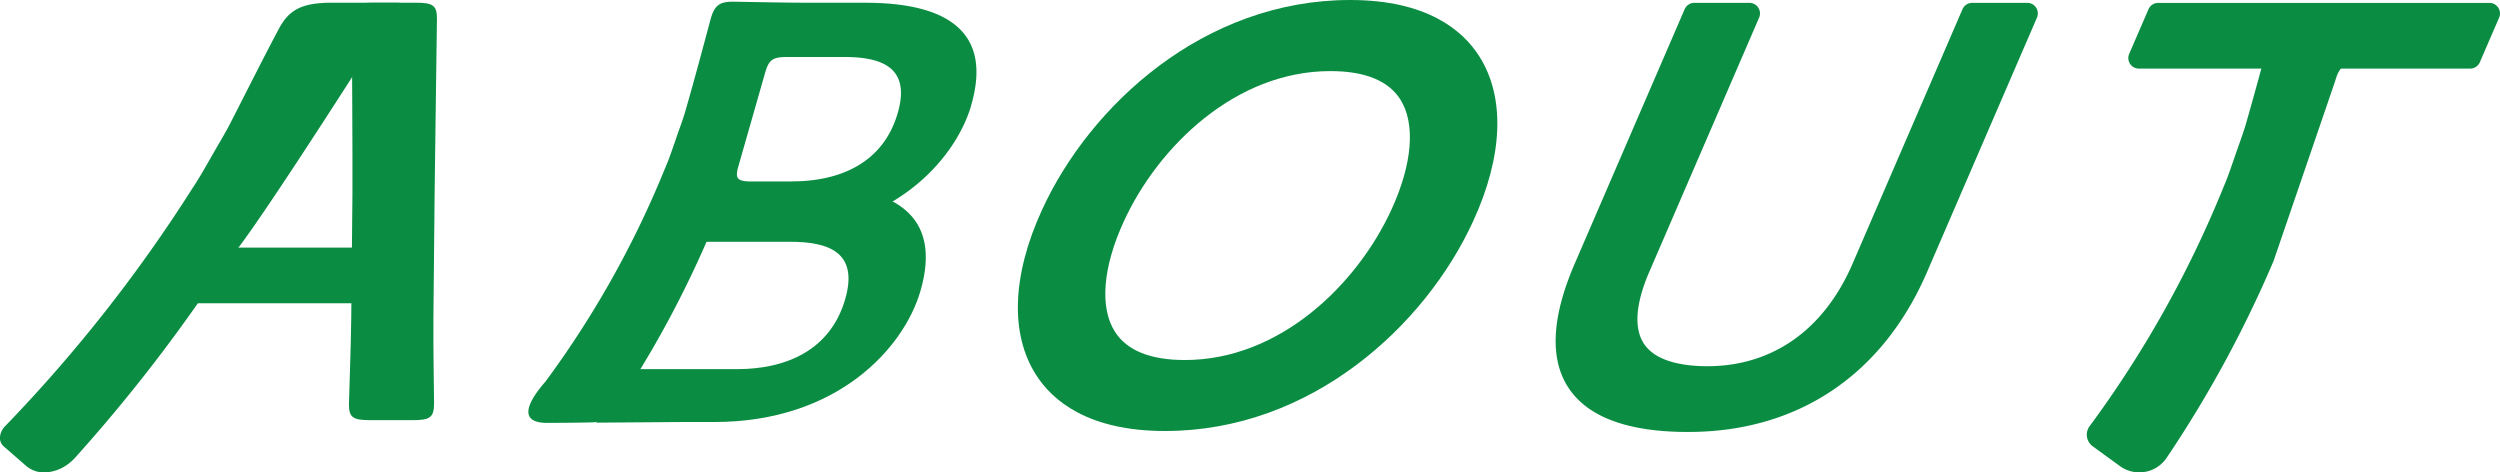
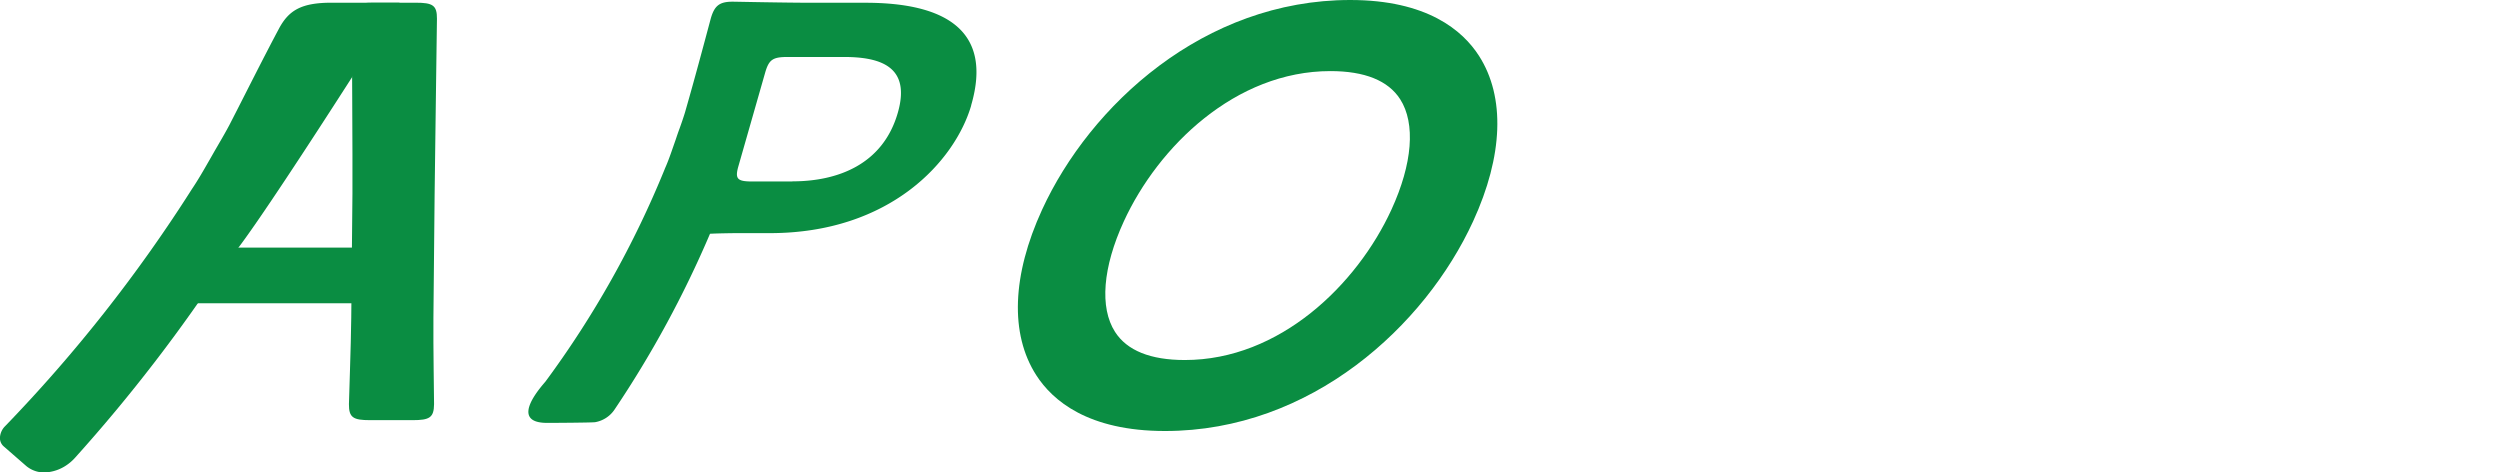
<svg xmlns="http://www.w3.org/2000/svg" width="184.955" height="34.948" viewBox="0 0 184.955 34.948">
  <defs>
    <clipPath id="a">
      <rect width="184.955" height="34.948" transform="translate(0 0)" fill="#0a8d42" />
    </clipPath>
  </defs>
  <g transform="translate(0 0)">
    <g transform="translate(0 0)" clip-path="url(#a)">
-       <path d="M352.9.584h-4.077a.781.781,0,0,0-.717.471l-8.134,18.83c-2.112,4.889-5.928,7.581-10.745,7.581-1.64,0-3.786-.29-4.693-1.67-.748-1.138-.612-2.968.392-5.292l8.135-18.83a.781.781,0,0,0-.717-1.09h-4.077a.781.781,0,0,0-.717.471l-8.135,18.83c-1.708,3.954-1.863,7.042-.46,9.176,1.426,2.17,4.4,3.27,8.845,3.27,8.107,0,14.387-4.2,17.682-11.827l8.134-18.83A.78.78,0,0,0,352.9.584" transform="translate(-202.917 -0.373)" fill="#0a8d42" />
-       <path d="M450.68,5.449h9.7a.781.781,0,0,0,.717-.471l1.427-3.3a.781.781,0,0,0-.717-1.09H437.3a.78.78,0,0,0-.717.471l-1.427,3.3a.78.78,0,0,0,.717,1.09H444.9" transform="translate(-277.634 -0.373)" fill="#0a8d42" />
      <path d="M140.761,8.019c1.657-5.645-2.055-7.6-7.812-7.6h-3.927c-2.1,0-5.6-.079-5.914-.079-.982,0-1.338.312-1.608,1.249-.583,2.183-1.244,4.64-1.794,6.551l-.114.4c-.123.4-.261.8-.4,1.184-.1.266-.19.532-.279.8l-.159.454c-.2.574-.4,1.165-.654,1.726l0,.008a72.29,72.29,0,0,1-8.817,15.716c-.151.206-2.862,3.073.11,3.073.649,0,3.359-.018,3.556-.053a2.177,2.177,0,0,0,1.437-.939,78.224,78.224,0,0,0,7.059-13c.676-.034,1.734-.046,2.013-.046h2.408c8.947,0,13.707-5.372,14.9-9.437m-13.218,5.615h-2.991c-1.115,0-1.282-.2-1-1.169L125.522,5.6c.281-.975.56-1.17,1.675-1.17h4.151c2.766,0,4.965.741,3.989,4.133-1.1,3.822-4.447,5.069-7.795,5.069" transform="translate(-68.917 -0.215)" fill="#0a8d42" />
-       <path d="M444.956,8.37c.314-1.09.626-1.309,1.874-1.309,0,0-6.072-4.231-6.374-3.183-.653,2.442-1.392,5.19-2.007,7.328l-.128.446c-.138.447-.292.892-.447,1.325-.106.3-.213.595-.312.894l-.177.508c-.222.642-.452,1.3-.732,1.931l0,.009a80.871,80.871,0,0,1-9.863,17.58,1.06,1.06,0,0,0,.23,1.486l2.014,1.465a2.439,2.439,0,0,0,3.465-.624,87.471,87.471,0,0,0,7.9-14.544Z" transform="translate(-272.198 -2.368)" fill="#0a8d42" />
      <path d="M242.195,4.135C240.985,2.248,238.35,0,232.664,0c-10.822,0-19.246,7.791-22.793,15.512-2.23,4.854-2.385,9.2-.437,12.24,1.209,1.887,3.844,4.135,9.53,4.135,10.823,0,19.246-7.791,22.793-15.512,2.23-4.854,2.386-9.2.438-12.24m-21.766,22.5c-2.54,0-4.277-.7-5.163-2.082-1.15-1.794-.913-4.772.65-8.174,2.543-5.534,8.255-11.119,15.283-11.119,2.54,0,4.277.7,5.163,2.082,1.149,1.794.913,4.773-.65,8.174-2.543,5.534-8.254,11.119-15.282,11.119" transform="translate(-132.774 0)" fill="#0a8d42" />
      <path d="M29.56.553H24.536c-2.239,0-3.171.558-3.9,1.922C19.449,4.7,18.144,7.319,17.181,9.191l-.229.446c-.239.446-.494.892-.747,1.325-.174.3-.347.595-.515.894l-.292.508c-.367.642-.747,1.3-1.169,1.931l-.007.009A110.409,110.409,0,0,1,.376,31.884,1.292,1.292,0,0,0,0,32.677a.814.814,0,0,0,.267.693l1.682,1.465a2.089,2.089,0,0,0,1.761.427A3.062,3.062,0,0,0,4.8,34.847a3.4,3.4,0,0,0,.758-.635A119.175,119.175,0,0,0,16.748,19.667C17.514,19.63,29.56.553,29.56.553" transform="translate(0 -0.353)" fill="#0a8d42" />
      <path d="M72.893,31.437c-1.248,0-1.572-.191-1.563-1.186,0-.332.15-4.268.171-6.4l.088-9.153c.021-2.134-.05-12.626-.046-12.958.01-1,.337-1.186,1.586-1.186h3.148c1.249,0,1.573.19,1.564,1.186,0,.332-.151,10.823-.172,12.958l-.089,9.153c-.02,2.134.051,6.07.047,6.4-.009,1-.337,1.186-1.585,1.186Z" transform="translate(-45.515 -0.353)" fill="#0a8d42" />
      <path d="M48.794,54.734H33.4l2.839-4.118H48.794Z" transform="translate(-21.314 -32.298)" fill="#0a8d42" />
-       <path d="M132.313,51.455c3.427,0,6.856-1.277,7.981-5.19,1-3.474-1.251-4.232-4.084-4.232h-8.315l-.123-4.193c.32,0,3.907.08,6.055.08h4.021c5.895,0,9.7,2.006,8,7.786-1.222,4.162-6.1,9.662-15.256,9.662h-2.465c-.286,0-1.369.012-6.262.047l3.042-3.96Z" transform="translate(-77.761 -24.146)" fill="#0a8d42" />
    </g>
  </g>
</svg>